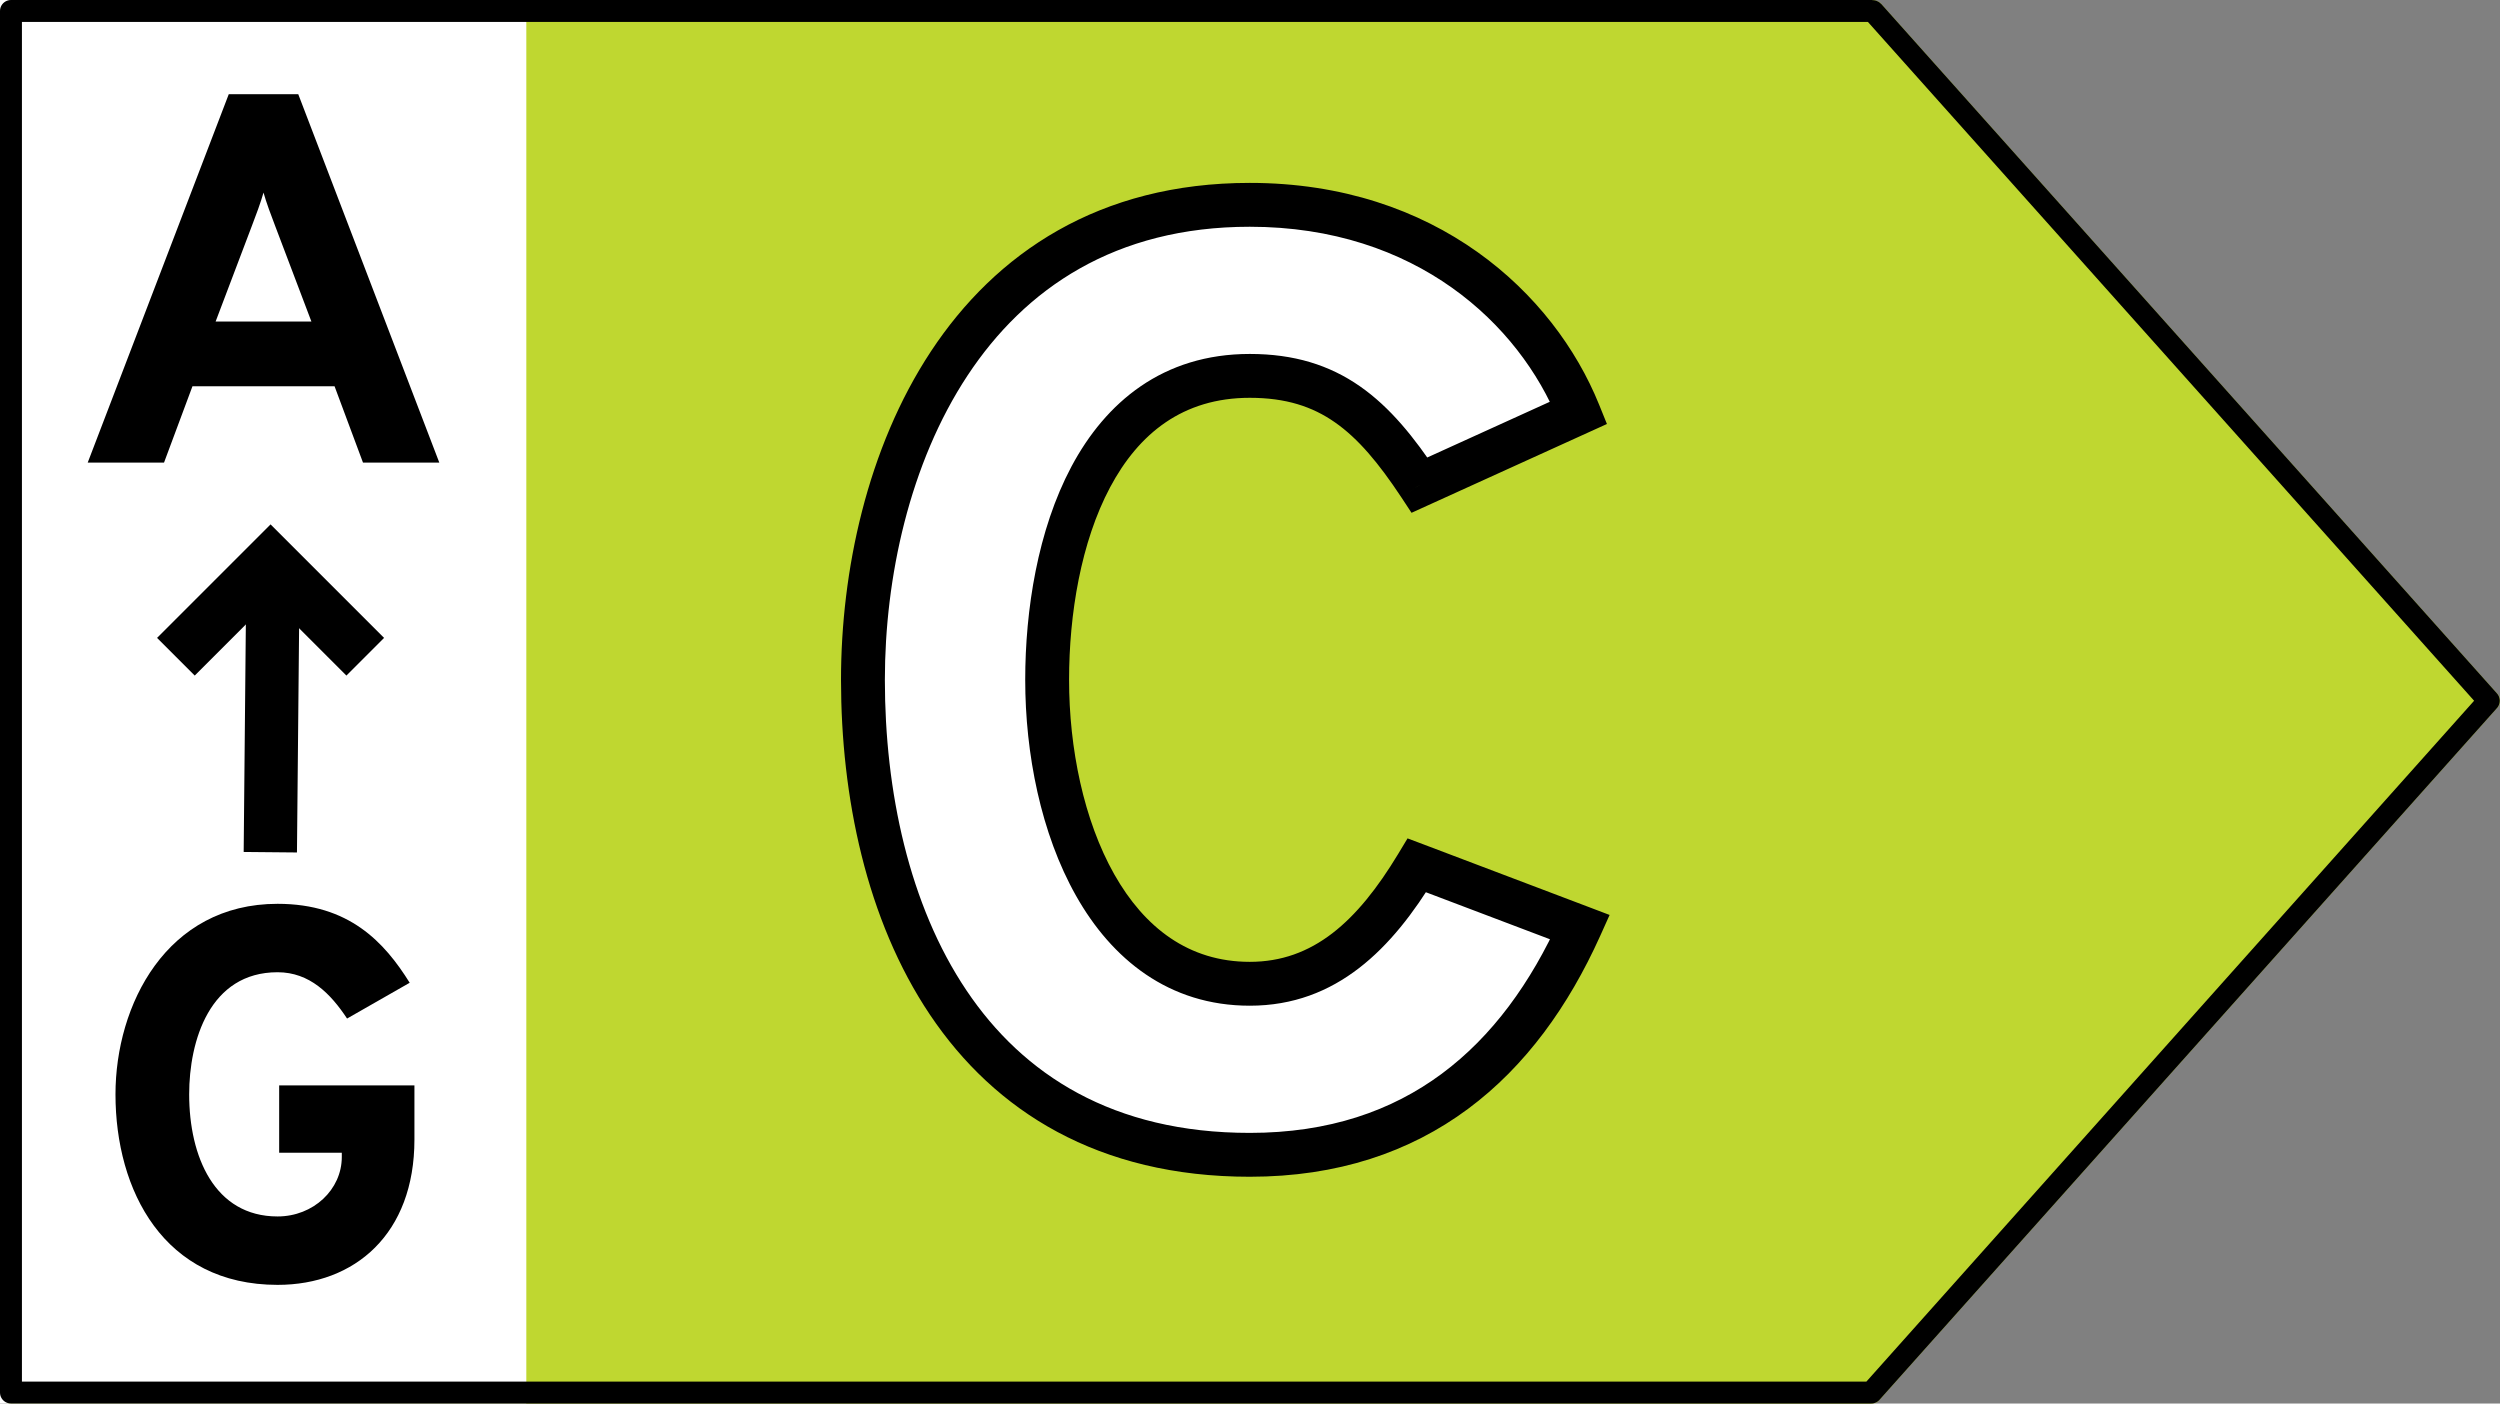
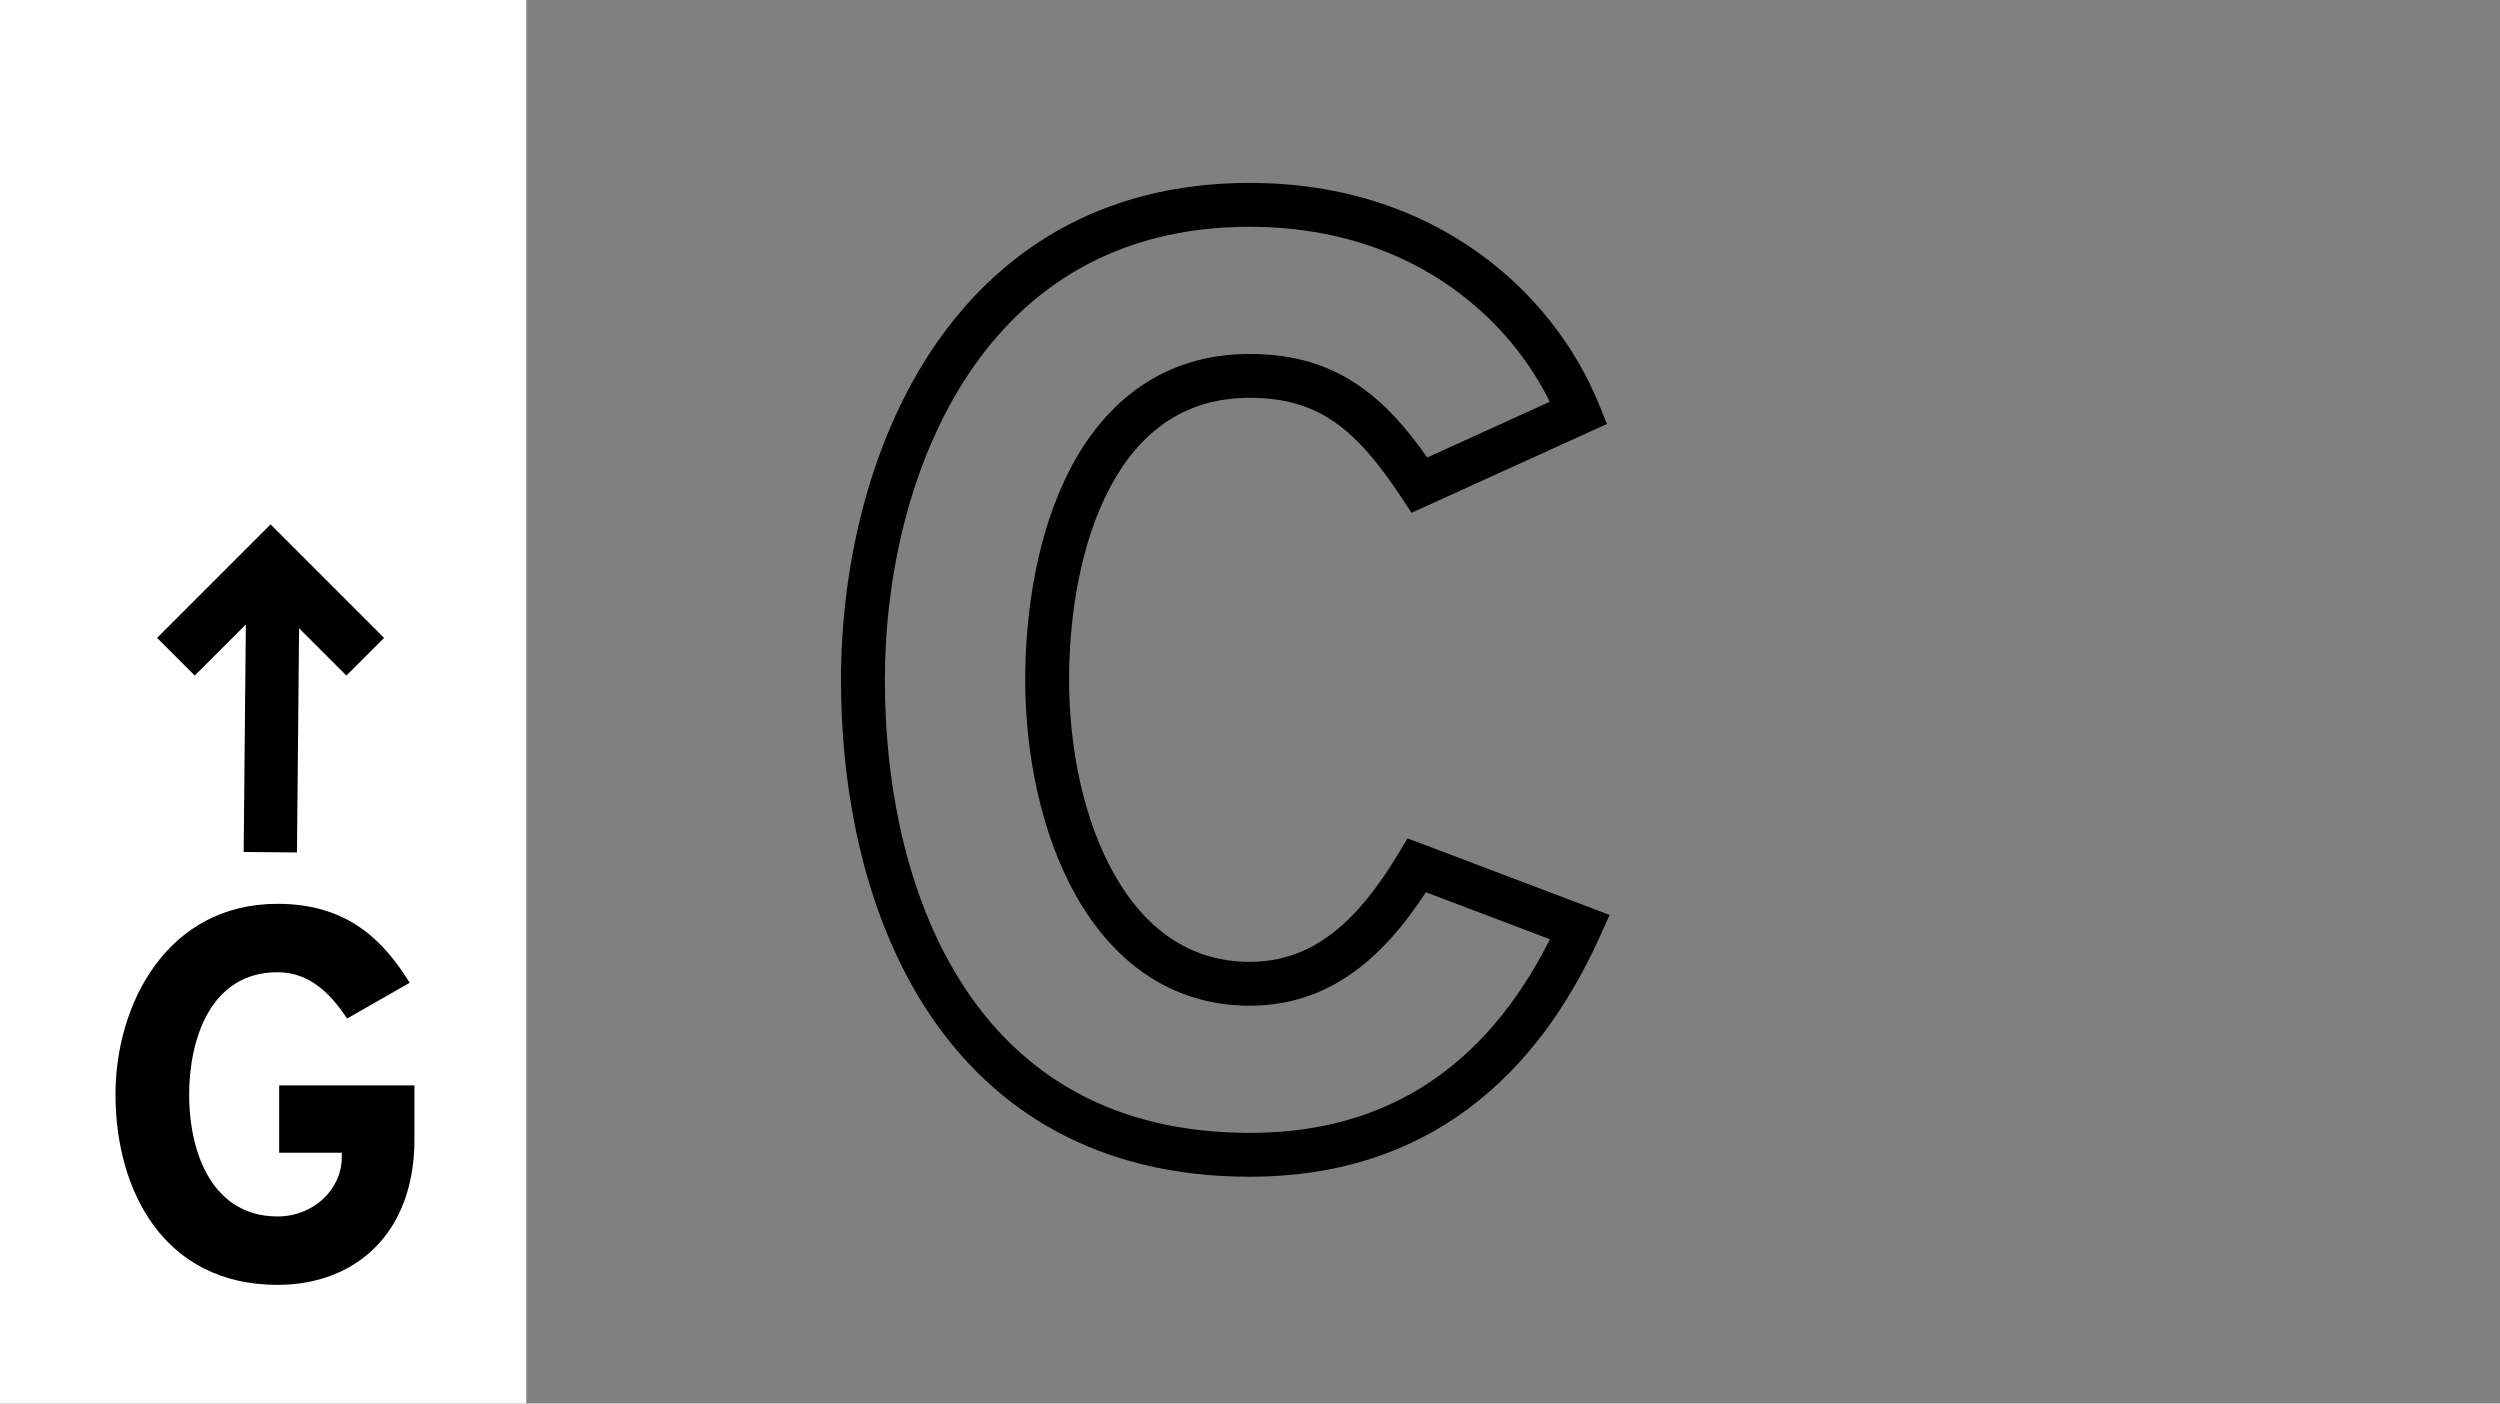
<svg xmlns="http://www.w3.org/2000/svg" width="57" height="32" viewBox="0 0 57 32" fill="none">
  <rect x="0" y="0" width="57" height="32" fill="#808080" stroke="none" />
  <g clip-path="url(#clip0_7655_6361)">
-     <path d="M42.678 0H0.225C0.165 0 0.108 0.024 0.066 0.068C0.024 0.111 1.38943e-06 0.17 1.38943e-06 0.231V31.769C1.38943e-06 31.83 0.024 31.889 0.066 31.932C0.108 31.976 0.165 32 0.225 32H42.678C42.709 32 42.74 31.994 42.768 31.981C42.797 31.968 42.822 31.95 42.843 31.927L56.939 16.135C56.978 16.093 57 16.036 57 15.977C57 15.919 56.978 15.862 56.939 15.819L42.871 0.066C42.822 0.035 42.768 -2.32402e-05 42.678 0Z" fill="#BFD730" />
    <rect width="12" height="32" transform="matrix(-1 0 0 1 12 0)" fill="white" />
-     <path d="M42.679 0.25H42.678H0.25V31.75H42.666L56.745 15.977L42.709 0.26C42.703 0.256 42.699 0.254 42.695 0.253C42.692 0.251 42.688 0.25 42.679 0.25Z" stroke="black" stroke-width="0.5" stroke-linejoin="round" />
-     <path d="M28.495 26.33C32.305 26.33 34.645 24.2 36.025 21.14L32.305 19.73C31.345 21.32 30.205 22.43 28.495 22.43C25.255 22.43 23.875 18.74 23.875 15.5C23.875 12.41 24.985 8.57 28.495 8.57C30.325 8.57 31.315 9.47 32.365 11.06L35.995 9.41C35.035 7.04 32.515 4.67 28.495 4.67C21.985 4.67 19.675 10.7 19.675 15.5C19.675 20.69 21.925 26.33 28.495 26.33Z" fill="white" />
    <path d="M36.025 21.14L36.481 21.346L36.699 20.861L36.202 20.672L36.025 21.14ZM32.305 19.73L32.482 19.262L32.092 19.115L31.877 19.472L32.305 19.73ZM32.365 11.06L31.948 11.335L32.183 11.692L32.572 11.515L32.365 11.06ZM35.995 9.41L36.202 9.865L36.638 9.667L36.458 9.222L35.995 9.41ZM28.495 26.83C30.5 26.83 32.143 26.267 33.469 25.284C34.789 24.305 35.766 22.93 36.481 21.346L35.569 20.934C34.904 22.41 34.021 23.63 32.873 24.481C31.732 25.328 30.3 25.83 28.495 25.83V26.83ZM36.202 20.672L32.482 19.262L32.128 20.198L35.848 21.608L36.202 20.672ZM31.877 19.472C30.944 21.016 29.935 21.93 28.495 21.93V22.93C30.475 22.93 31.746 21.624 32.733 19.988L31.877 19.472ZM28.495 21.93C27.104 21.93 26.094 21.152 25.405 19.934C24.709 18.702 24.375 17.061 24.375 15.5H23.375C23.375 17.18 23.731 19.003 24.535 20.426C25.346 21.863 26.646 22.93 28.495 22.93V21.93ZM24.375 15.5C24.375 14.002 24.646 12.359 25.31 11.111C25.962 9.886 26.968 9.07 28.495 9.07V8.07C26.512 8.07 25.208 9.174 24.427 10.641C23.659 12.086 23.375 13.909 23.375 15.5H24.375ZM28.495 9.07C29.318 9.07 29.921 9.269 30.436 9.629C30.966 9.998 31.434 10.558 31.948 11.335L32.782 10.784C32.246 9.972 31.694 9.287 31.009 8.809C30.309 8.321 29.502 8.07 28.495 8.07V9.07ZM32.572 11.515L36.202 9.865L35.788 8.955L32.158 10.605L32.572 11.515ZM36.458 9.222C35.429 6.682 32.738 4.17 28.495 4.17V5.17C32.292 5.17 34.641 7.398 35.532 9.598L36.458 9.222ZM28.495 4.17C25.056 4.17 22.701 5.775 21.226 8.01C19.767 10.221 19.175 13.032 19.175 15.5H20.175C20.175 13.168 20.738 10.564 22.061 8.56C23.369 6.58 25.424 5.17 28.495 5.17V4.17ZM19.175 15.5C19.175 18.155 19.749 20.972 21.206 23.14C22.681 25.335 25.041 26.83 28.495 26.83V25.83C25.379 25.83 23.328 24.505 22.036 22.582C20.726 20.633 20.175 18.035 20.175 15.5H19.175Z" fill="black" />
-     <path d="M8.276 10.547H10.016L6.8 2.147H5.216L2 10.547H3.74L4.388 8.807H7.628L8.276 10.547ZM7.1 7.331H4.916L5.744 5.147C5.828 4.931 5.948 4.607 6.008 4.391C6.068 4.607 6.188 4.931 6.272 5.147L7.1 7.331Z" fill="black" />
    <path d="M6.169 18.823L6.218 13.679" stroke="black" stroke-width="1.215" stroke-linecap="square" stroke-linejoin="round" />
    <path d="M7.898 14.544L6.169 12.815L4.44 14.544" stroke="black" stroke-width="1.215" stroke-linecap="square" />
    <path d="M6.329 29.295C8.093 29.295 9.449 28.131 9.449 25.983V24.747H6.365V26.283H7.793V26.379C7.793 27.123 7.145 27.735 6.329 27.735C4.889 27.735 4.313 26.367 4.313 24.951C4.313 23.727 4.781 22.167 6.329 22.167C7.061 22.167 7.541 22.659 7.913 23.223L9.341 22.407C8.765 21.483 7.961 20.607 6.329 20.607C3.797 20.607 2.633 22.911 2.633 24.951C2.633 27.147 3.737 29.295 6.329 29.295Z" fill="black" />
  </g>
  <defs>
    <clipPath id="clip0_7655_6361">
      <rect width="57" height="32" fill="white" />
    </clipPath>
  </defs>
</svg>